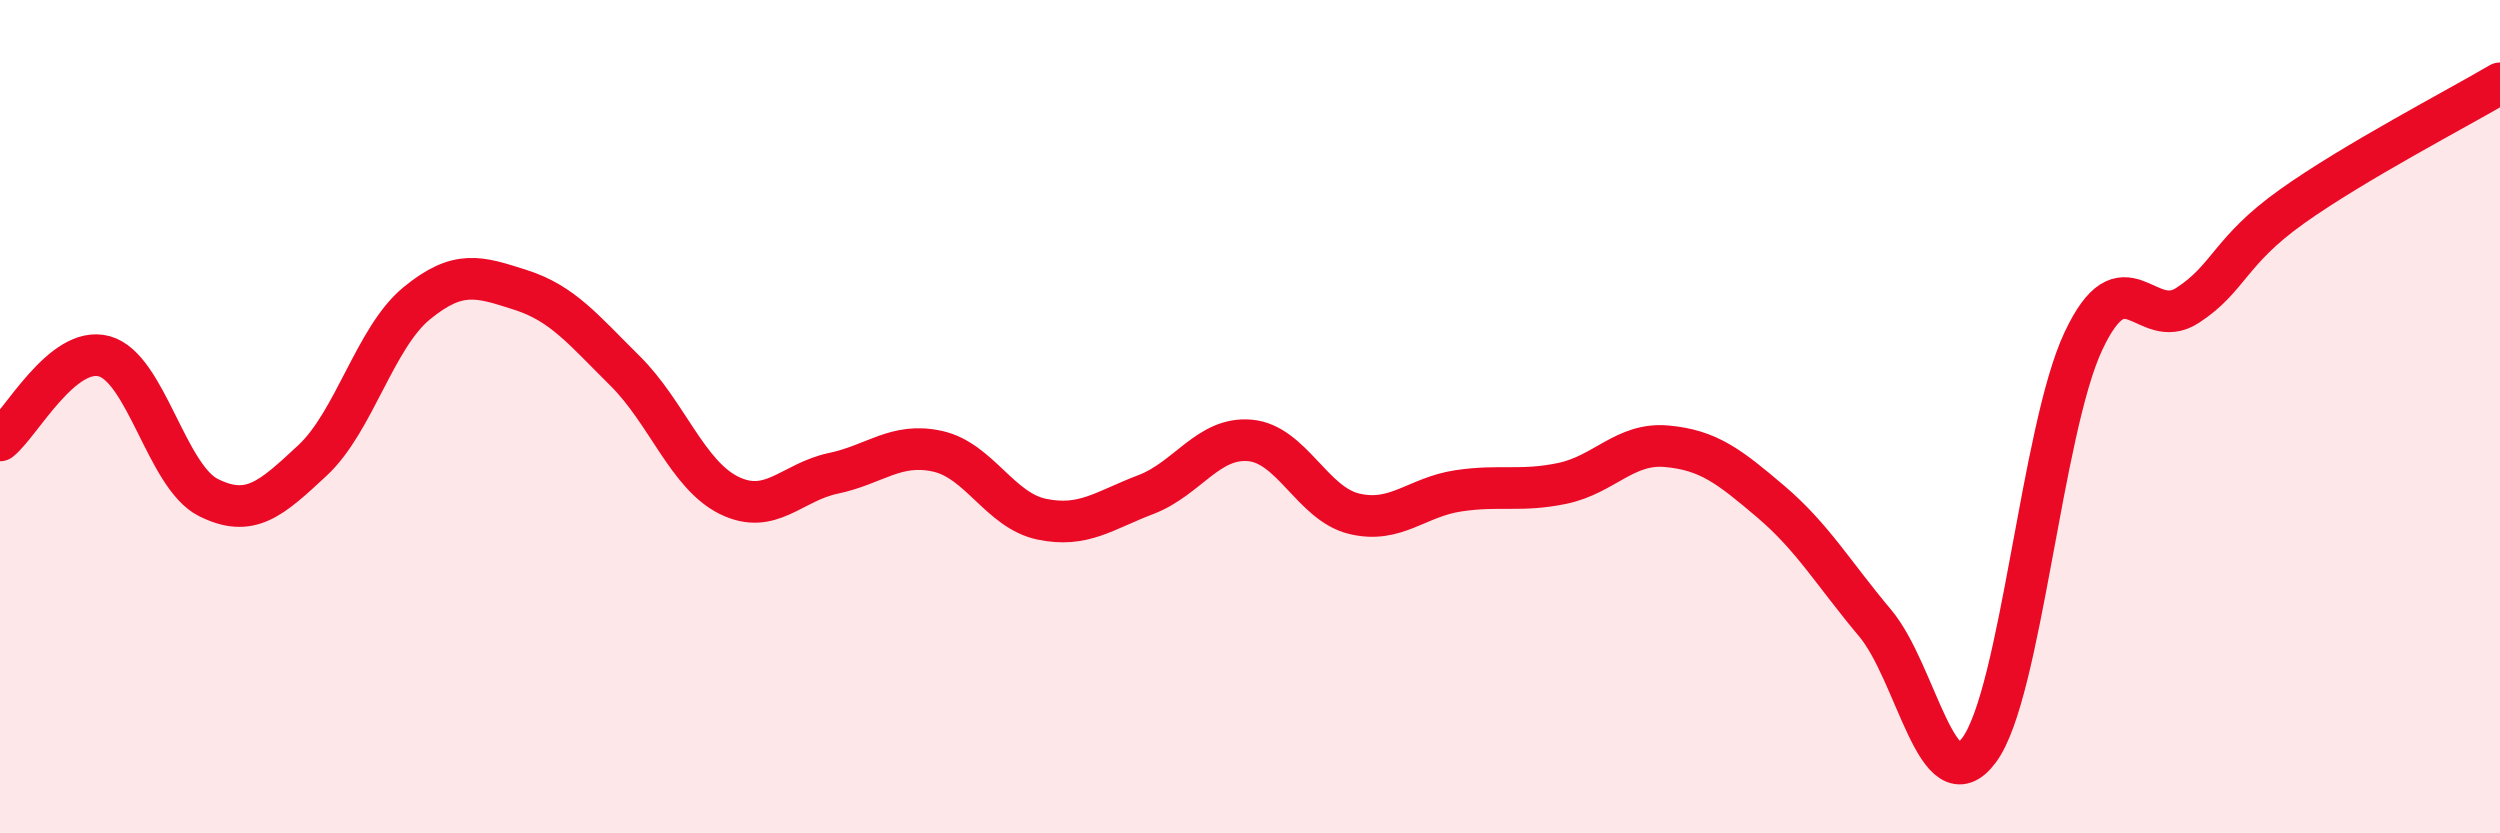
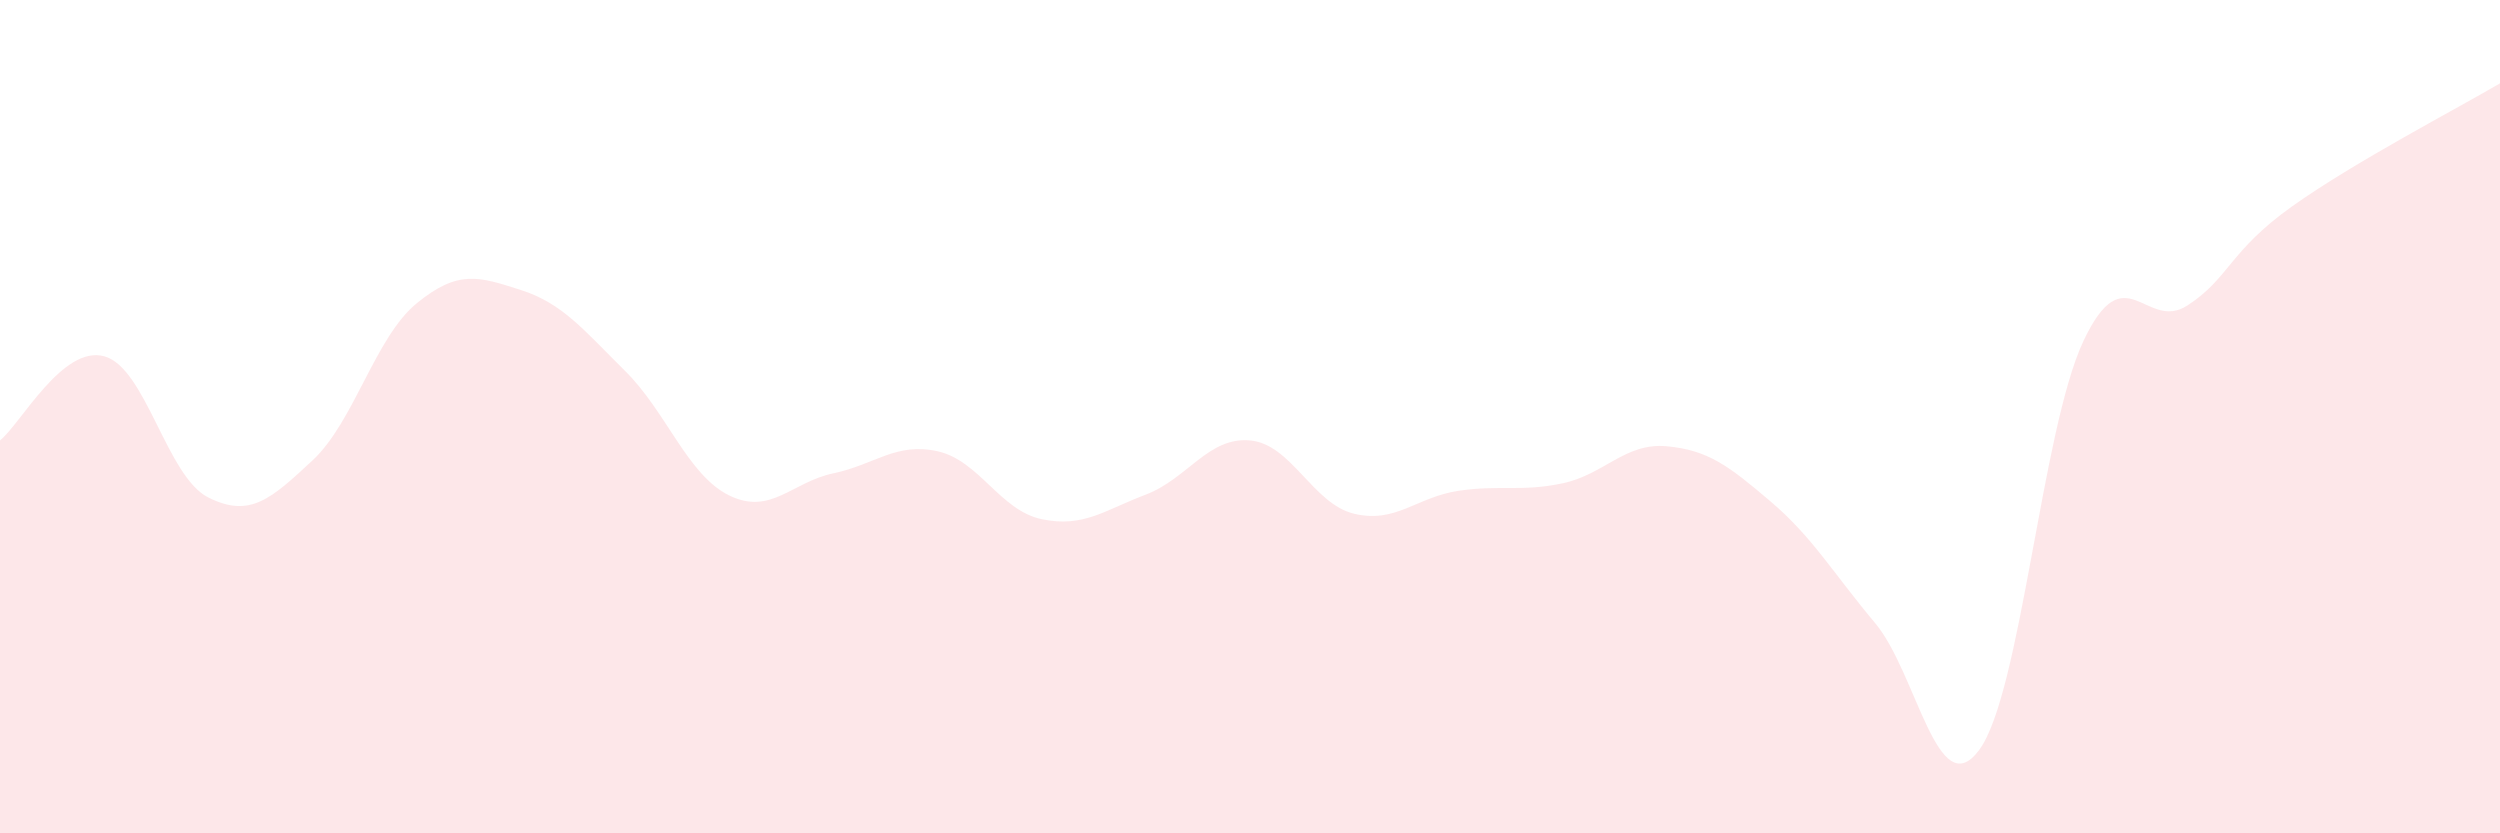
<svg xmlns="http://www.w3.org/2000/svg" width="60" height="20" viewBox="0 0 60 20">
  <path d="M 0,10.57 C 0.5,10.17 1.5,8.28 2.5,8.55 C 3.5,8.82 4,11.44 5,11.94 C 6,12.44 6.5,11.98 7.5,11.05 C 8.5,10.12 9,8.1 10,7.28 C 11,6.46 11.5,6.64 12.5,6.96 C 13.5,7.28 14,7.91 15,8.9 C 16,9.89 16.5,11.4 17.5,11.89 C 18.5,12.38 19,11.57 20,11.36 C 21,11.15 21.5,10.61 22.5,10.83 C 23.5,11.05 24,12.25 25,12.46 C 26,12.67 26.5,12.25 27.5,11.87 C 28.5,11.49 29,10.48 30,10.57 C 31,10.66 31.5,12.09 32.5,12.33 C 33.5,12.57 34,11.93 35,11.78 C 36,11.63 36.5,11.81 37.5,11.6 C 38.5,11.39 39,10.62 40,10.71 C 41,10.8 41.5,11.19 42.5,12.04 C 43.5,12.89 44,13.76 45,14.95 C 46,16.14 46.5,19.35 47.5,18 C 48.5,16.65 49,10.32 50,8.19 C 51,6.06 51.5,7.98 52.5,7.33 C 53.5,6.68 53.5,6.03 55,4.96 C 56.5,3.89 59,2.59 60,2L60 20L0 20Z" fill="#EB0A25" opacity="0.1" stroke-linecap="round" stroke-linejoin="round" />
-   <path d="M 0,10.57 C 0.5,10.17 1.5,8.28 2.5,8.55 C 3.5,8.82 4,11.44 5,11.94 C 6,12.44 6.5,11.98 7.5,11.05 C 8.5,10.12 9,8.1 10,7.28 C 11,6.46 11.5,6.64 12.5,6.96 C 13.5,7.28 14,7.91 15,8.9 C 16,9.89 16.5,11.4 17.5,11.89 C 18.5,12.38 19,11.57 20,11.36 C 21,11.15 21.5,10.61 22.5,10.83 C 23.5,11.05 24,12.25 25,12.46 C 26,12.67 26.5,12.25 27.5,11.87 C 28.5,11.49 29,10.48 30,10.57 C 31,10.66 31.5,12.09 32.5,12.33 C 33.5,12.57 34,11.93 35,11.78 C 36,11.63 36.5,11.81 37.5,11.6 C 38.5,11.39 39,10.62 40,10.71 C 41,10.8 41.5,11.19 42.5,12.04 C 43.5,12.89 44,13.76 45,14.95 C 46,16.14 46.5,19.35 47.5,18 C 48.5,16.65 49,10.32 50,8.19 C 51,6.06 51.5,7.98 52.5,7.33 C 53.5,6.68 53.5,6.03 55,4.96 C 56.5,3.89 59,2.59 60,2" stroke="#EB0A25" stroke-width="1" fill="none" stroke-linecap="round" stroke-linejoin="round" />
</svg>